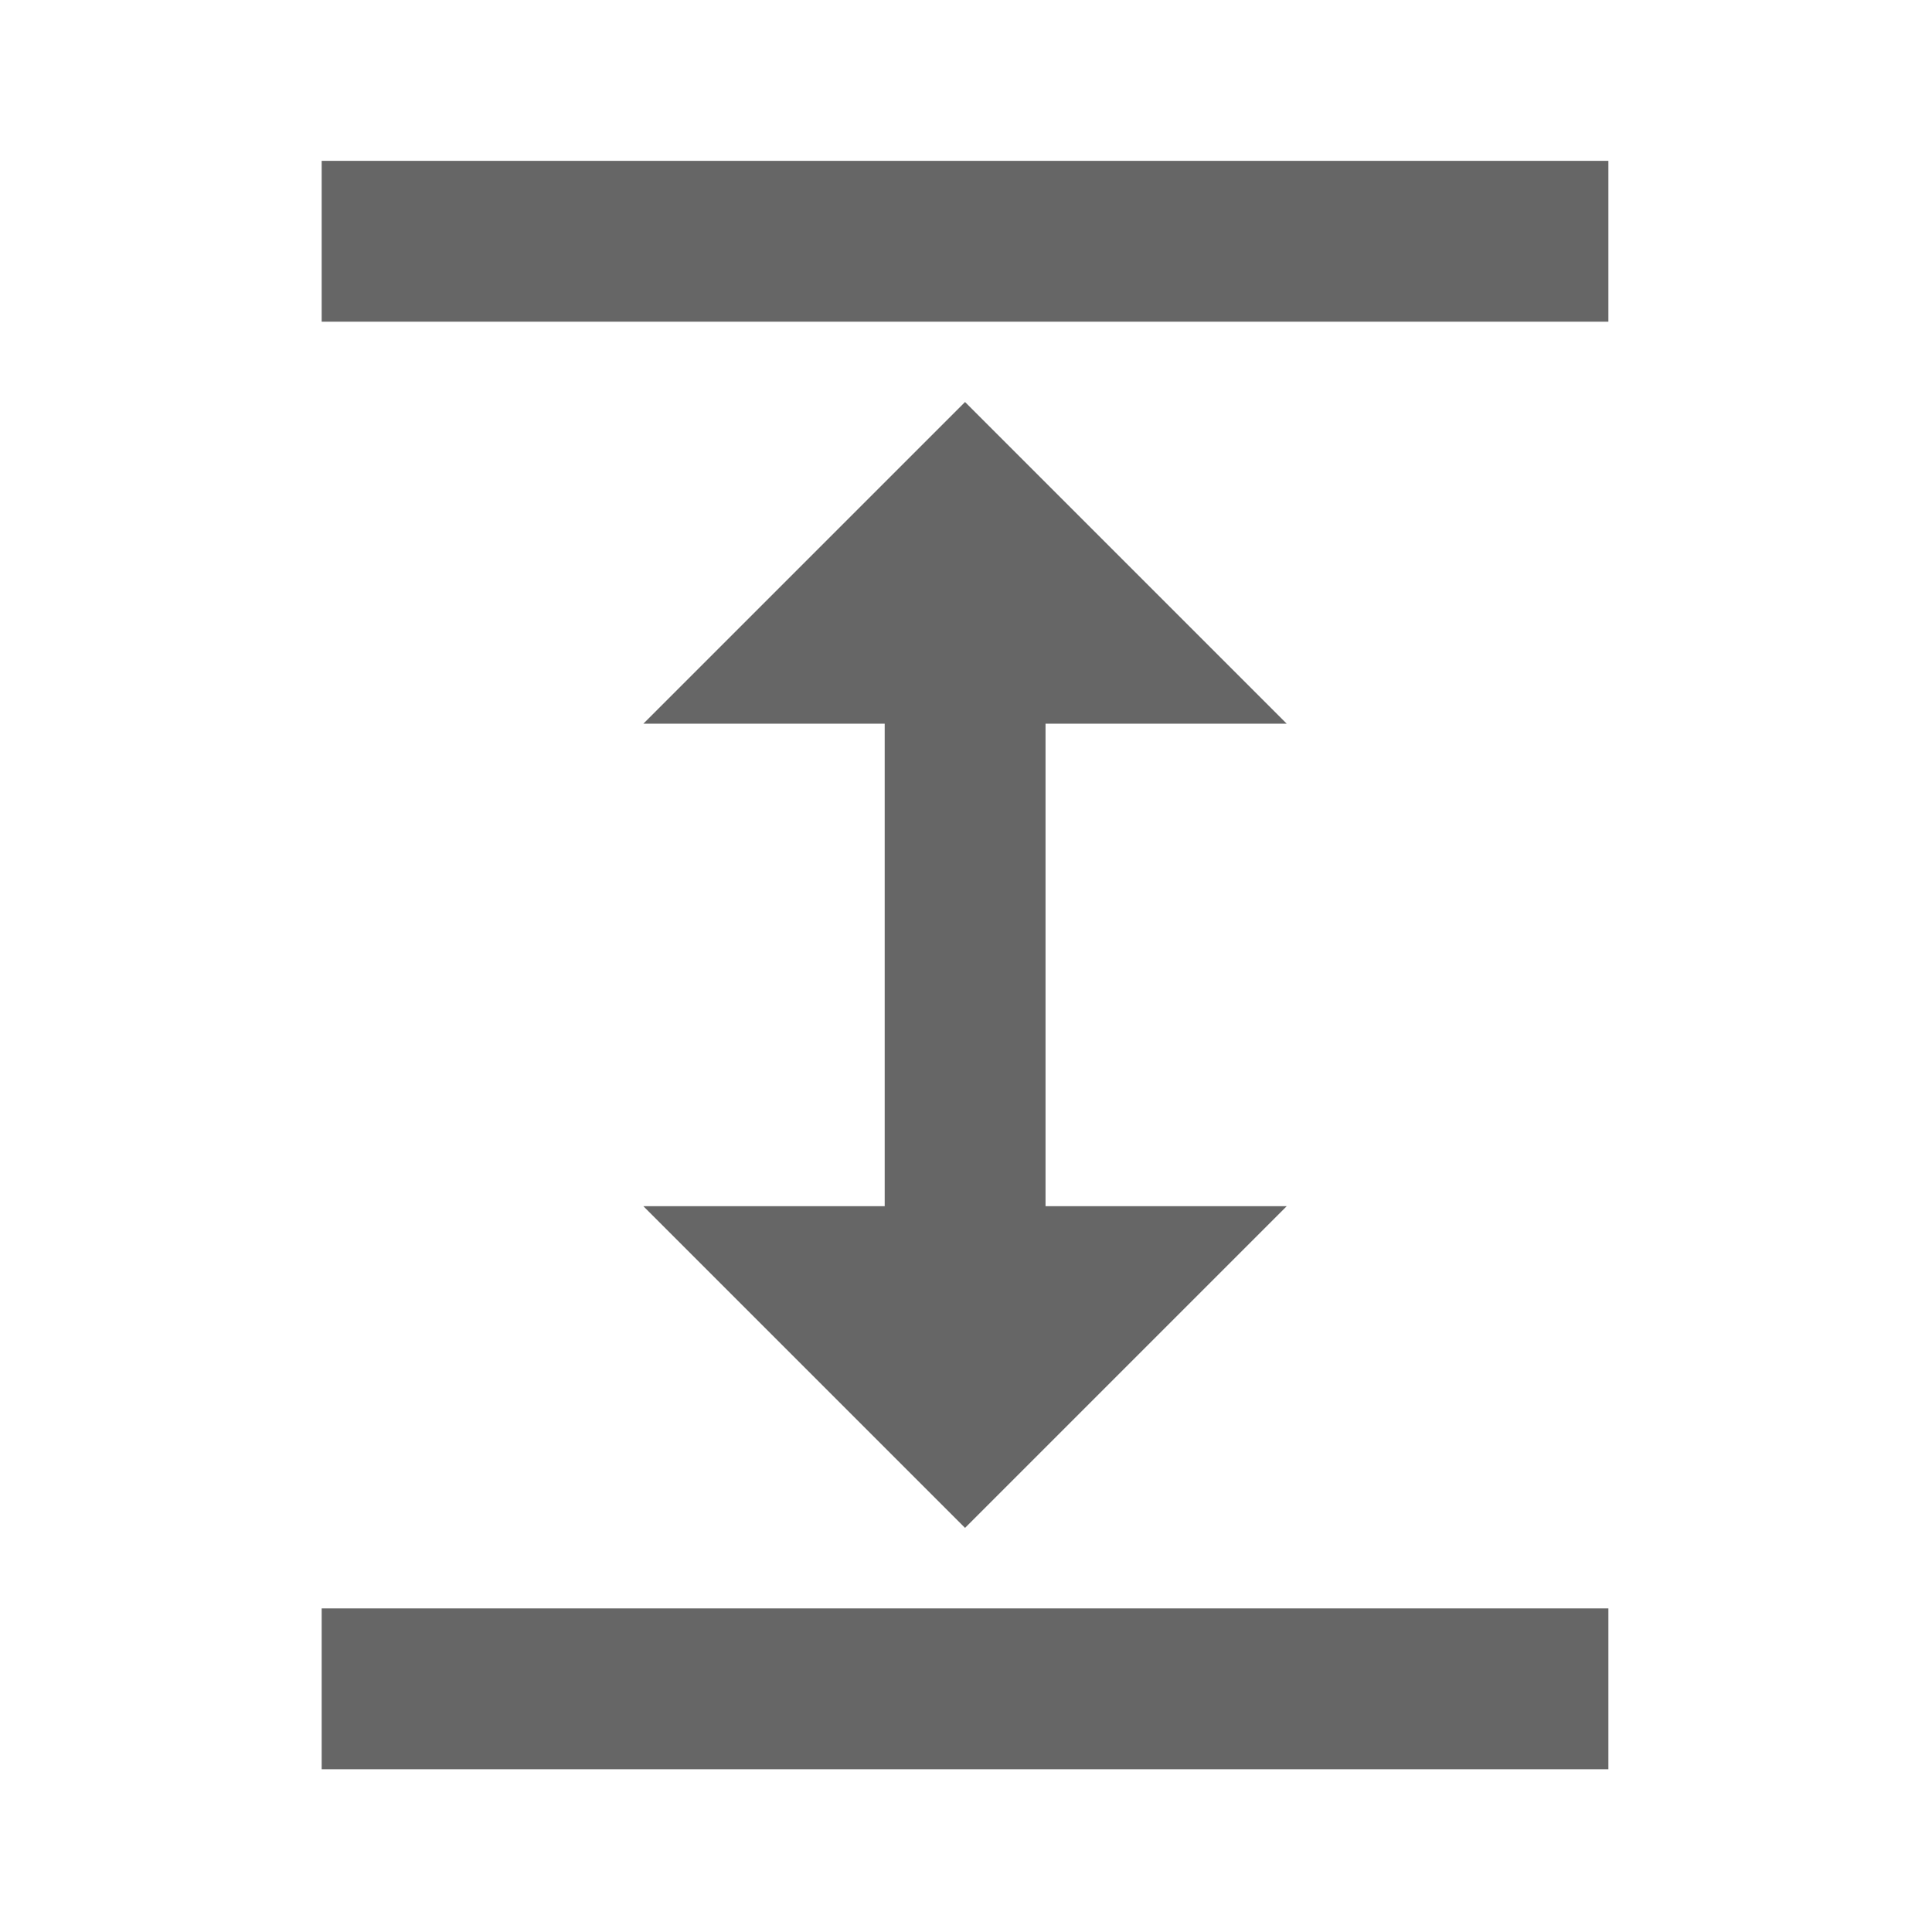
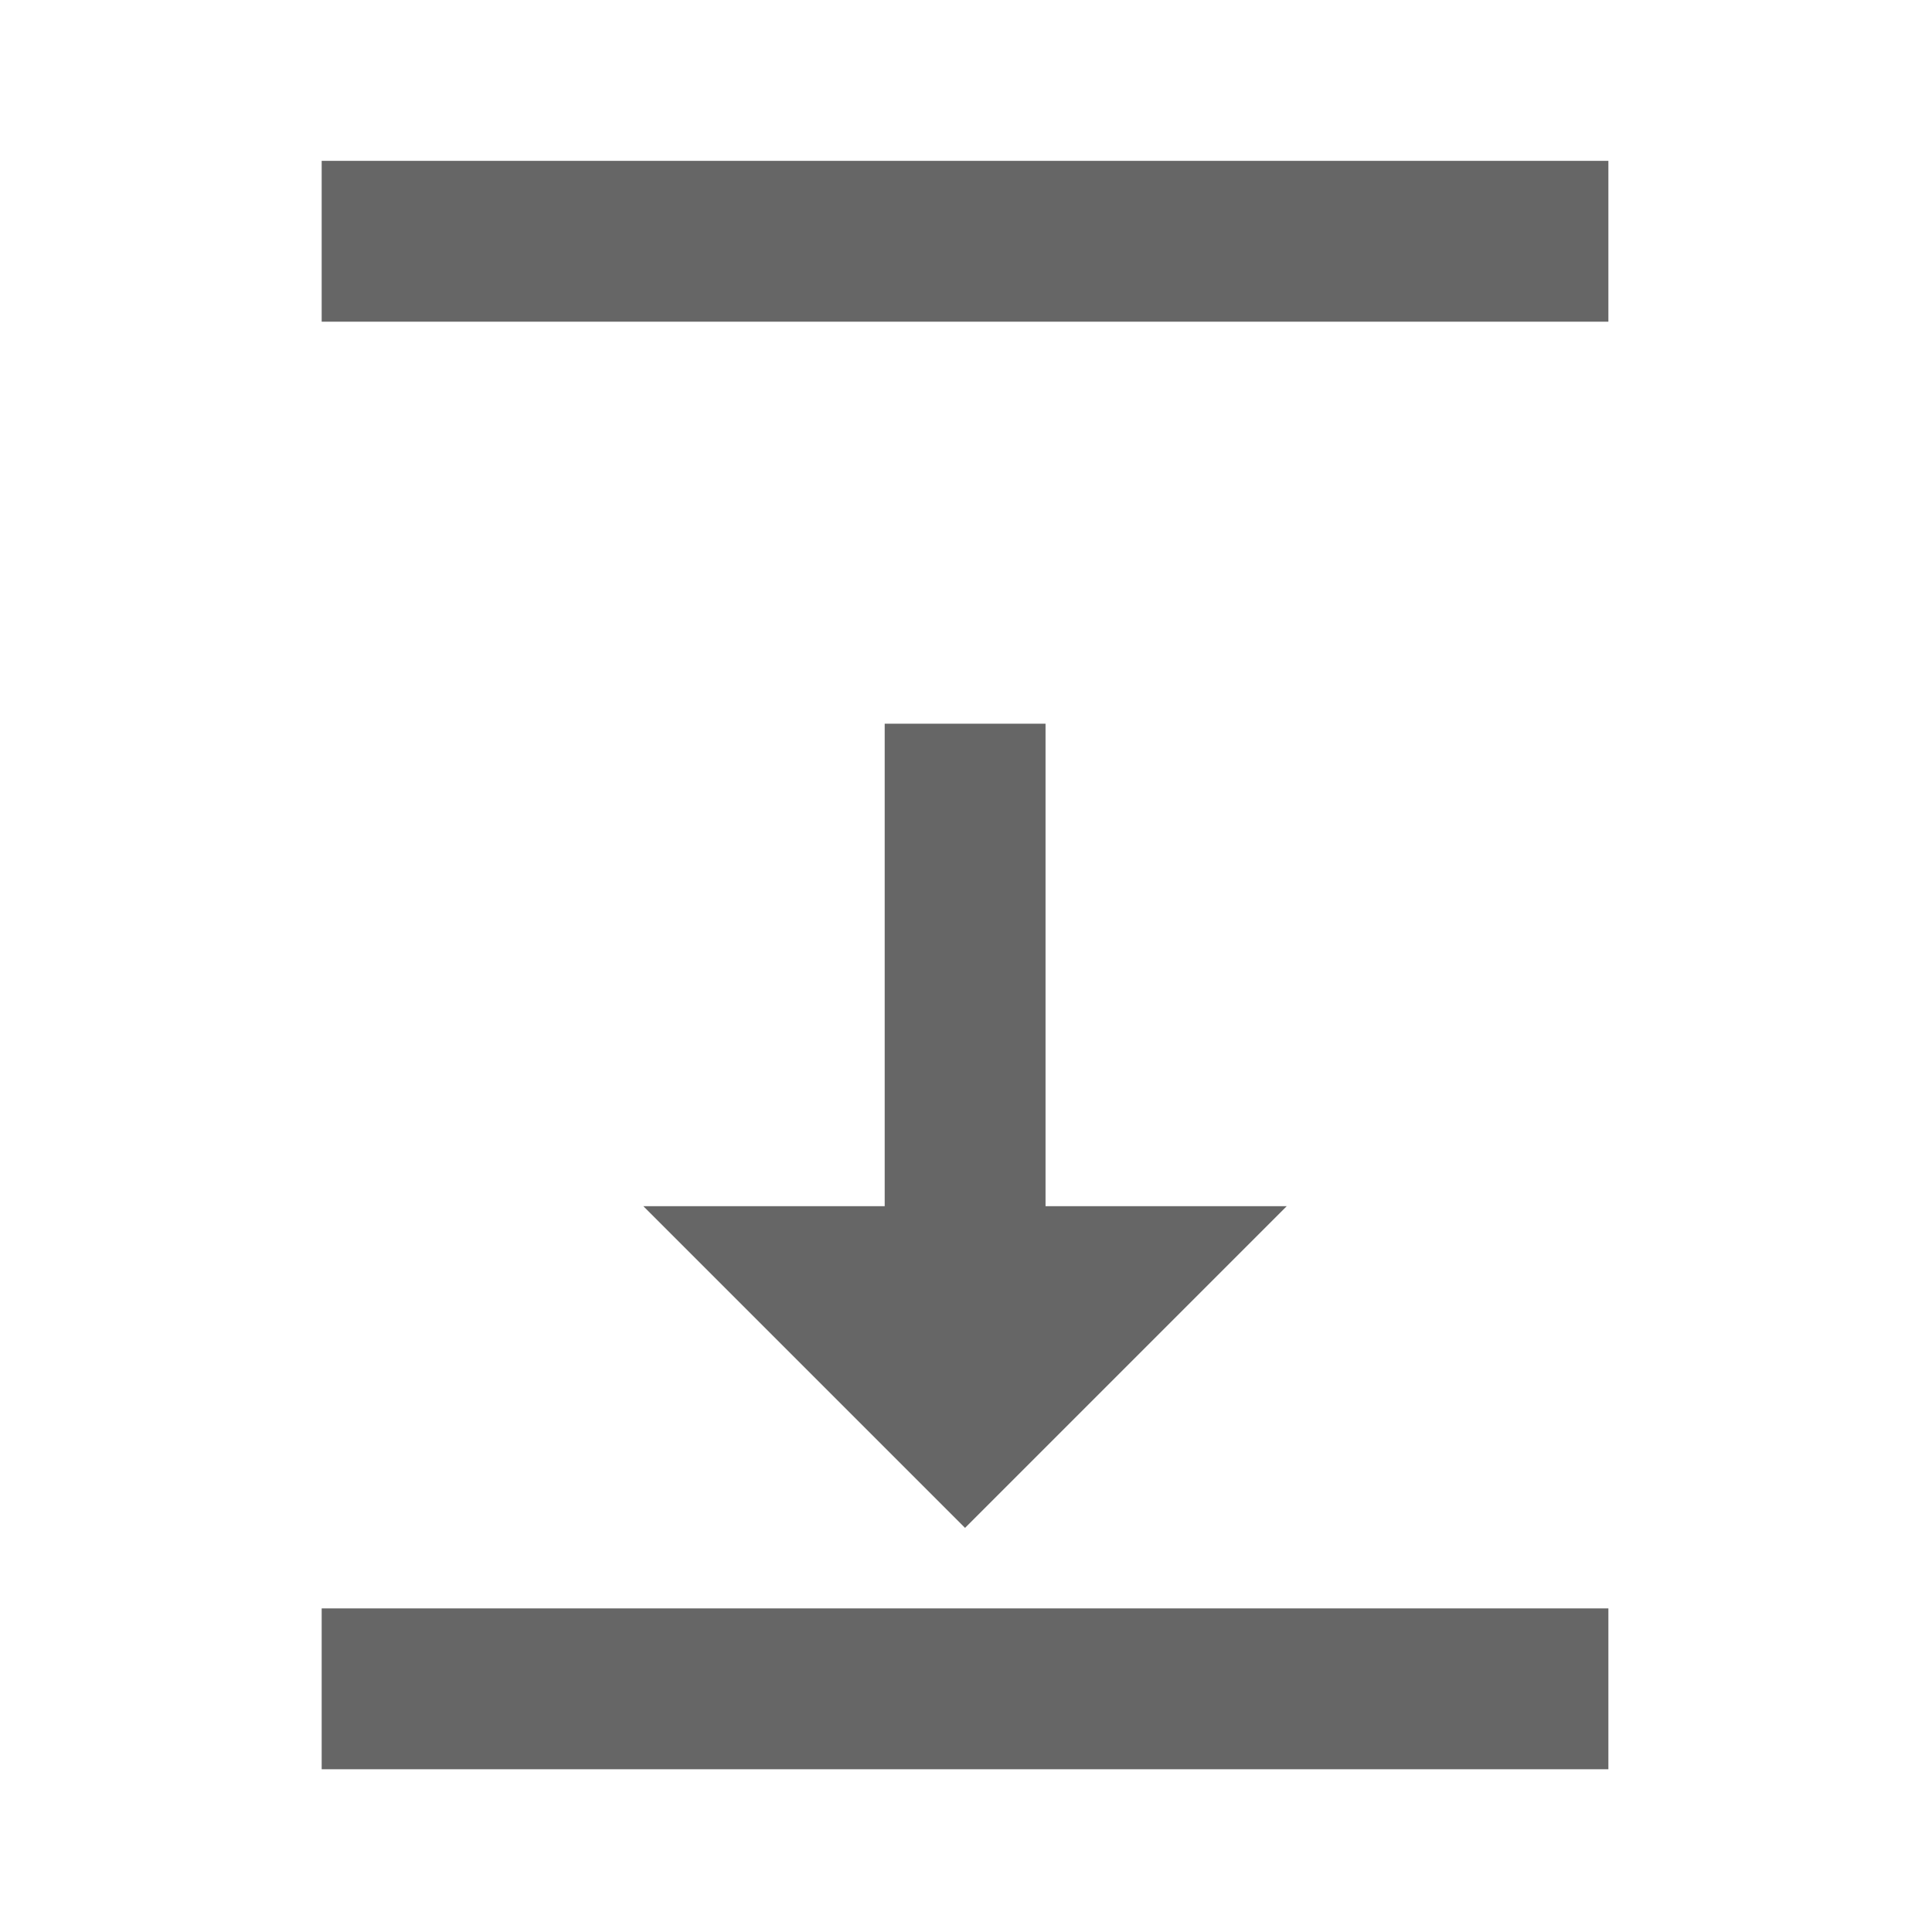
<svg xmlns="http://www.w3.org/2000/svg" fill="none" height="100%" overflow="visible" preserveAspectRatio="none" style="display: block;" viewBox="0 0 12 12" width="100%">
  <g id="SVG - range">
-     <path d="M1.998 9.99H9.99V10.989H1.998V9.99ZM1.998 0.999H9.99V1.998H1.998V0.999ZM6.494 4.495H7.992L5.994 2.497L3.996 4.495H5.495V7.492H3.996L5.994 9.49L7.992 7.492H6.494V4.495Z" fill="black" fill-opacity="0.6" id="Vector" />
+     <path d="M1.998 9.99H9.99V10.989H1.998V9.99ZM1.998 0.999H9.99V1.998H1.998V0.999ZM6.494 4.495H7.992L3.996 4.495H5.495V7.492H3.996L5.994 9.49L7.992 7.492H6.494V4.495Z" fill="black" fill-opacity="0.6" id="Vector" />
  </g>
</svg>